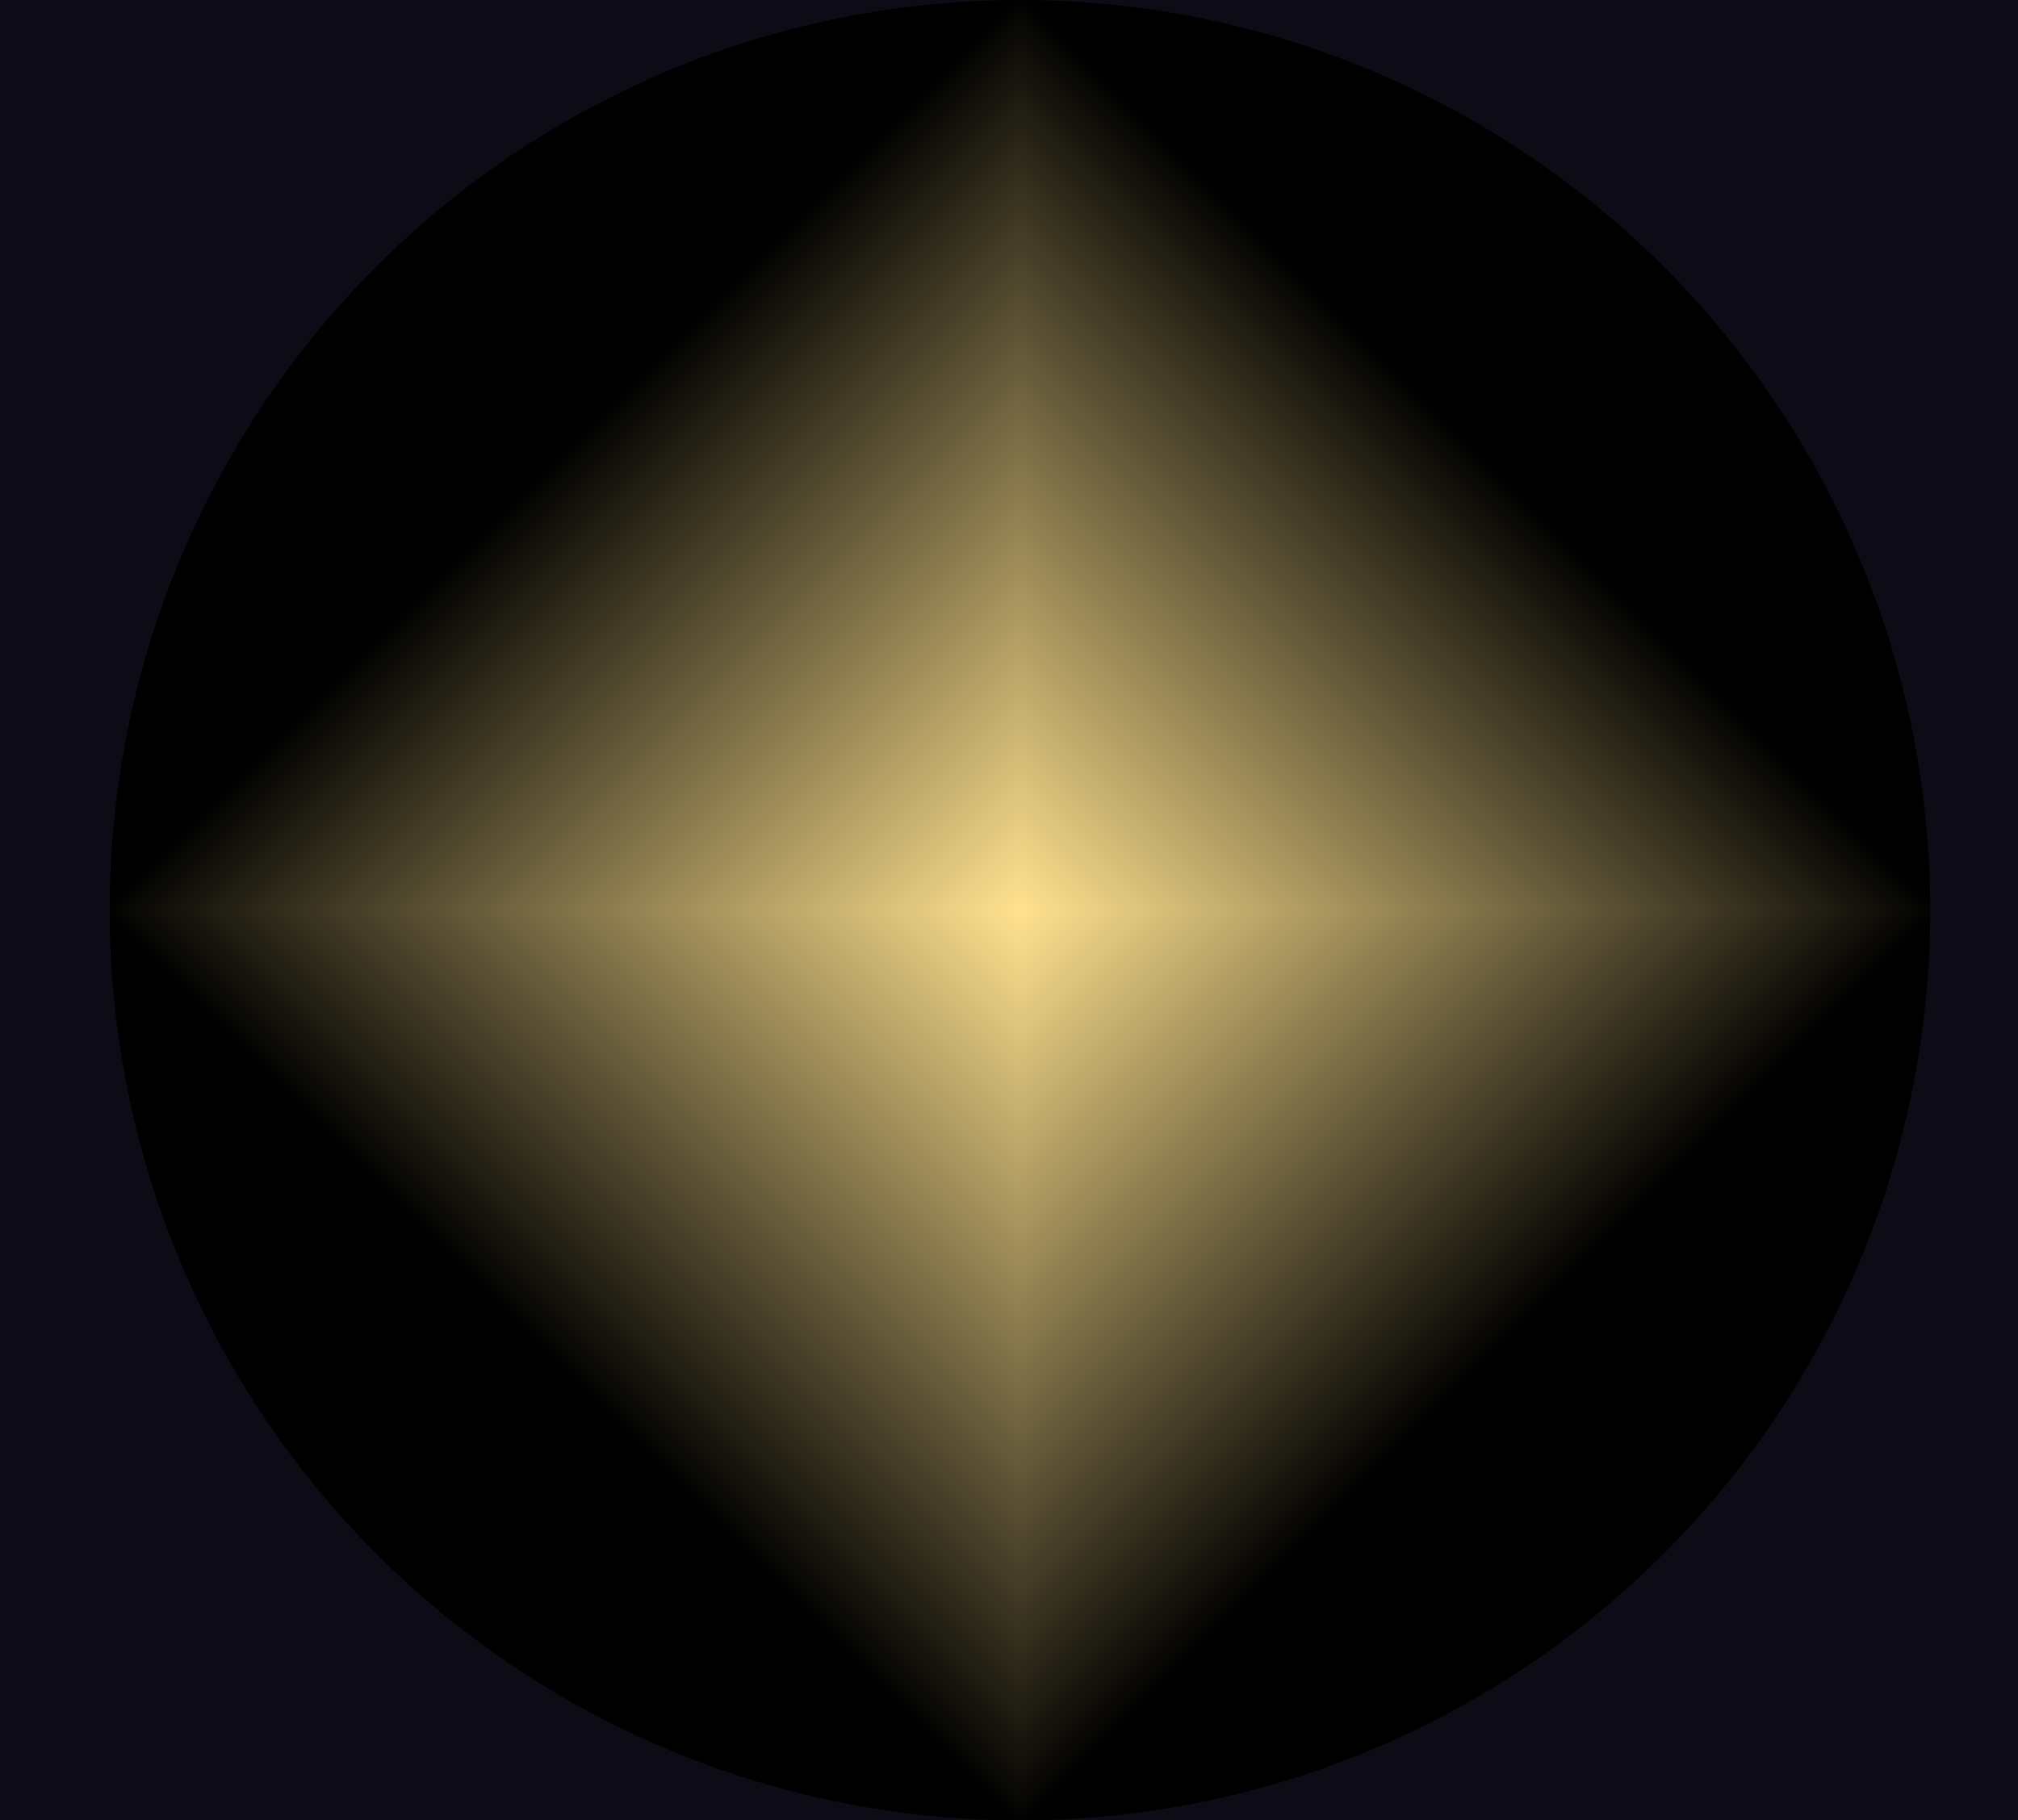
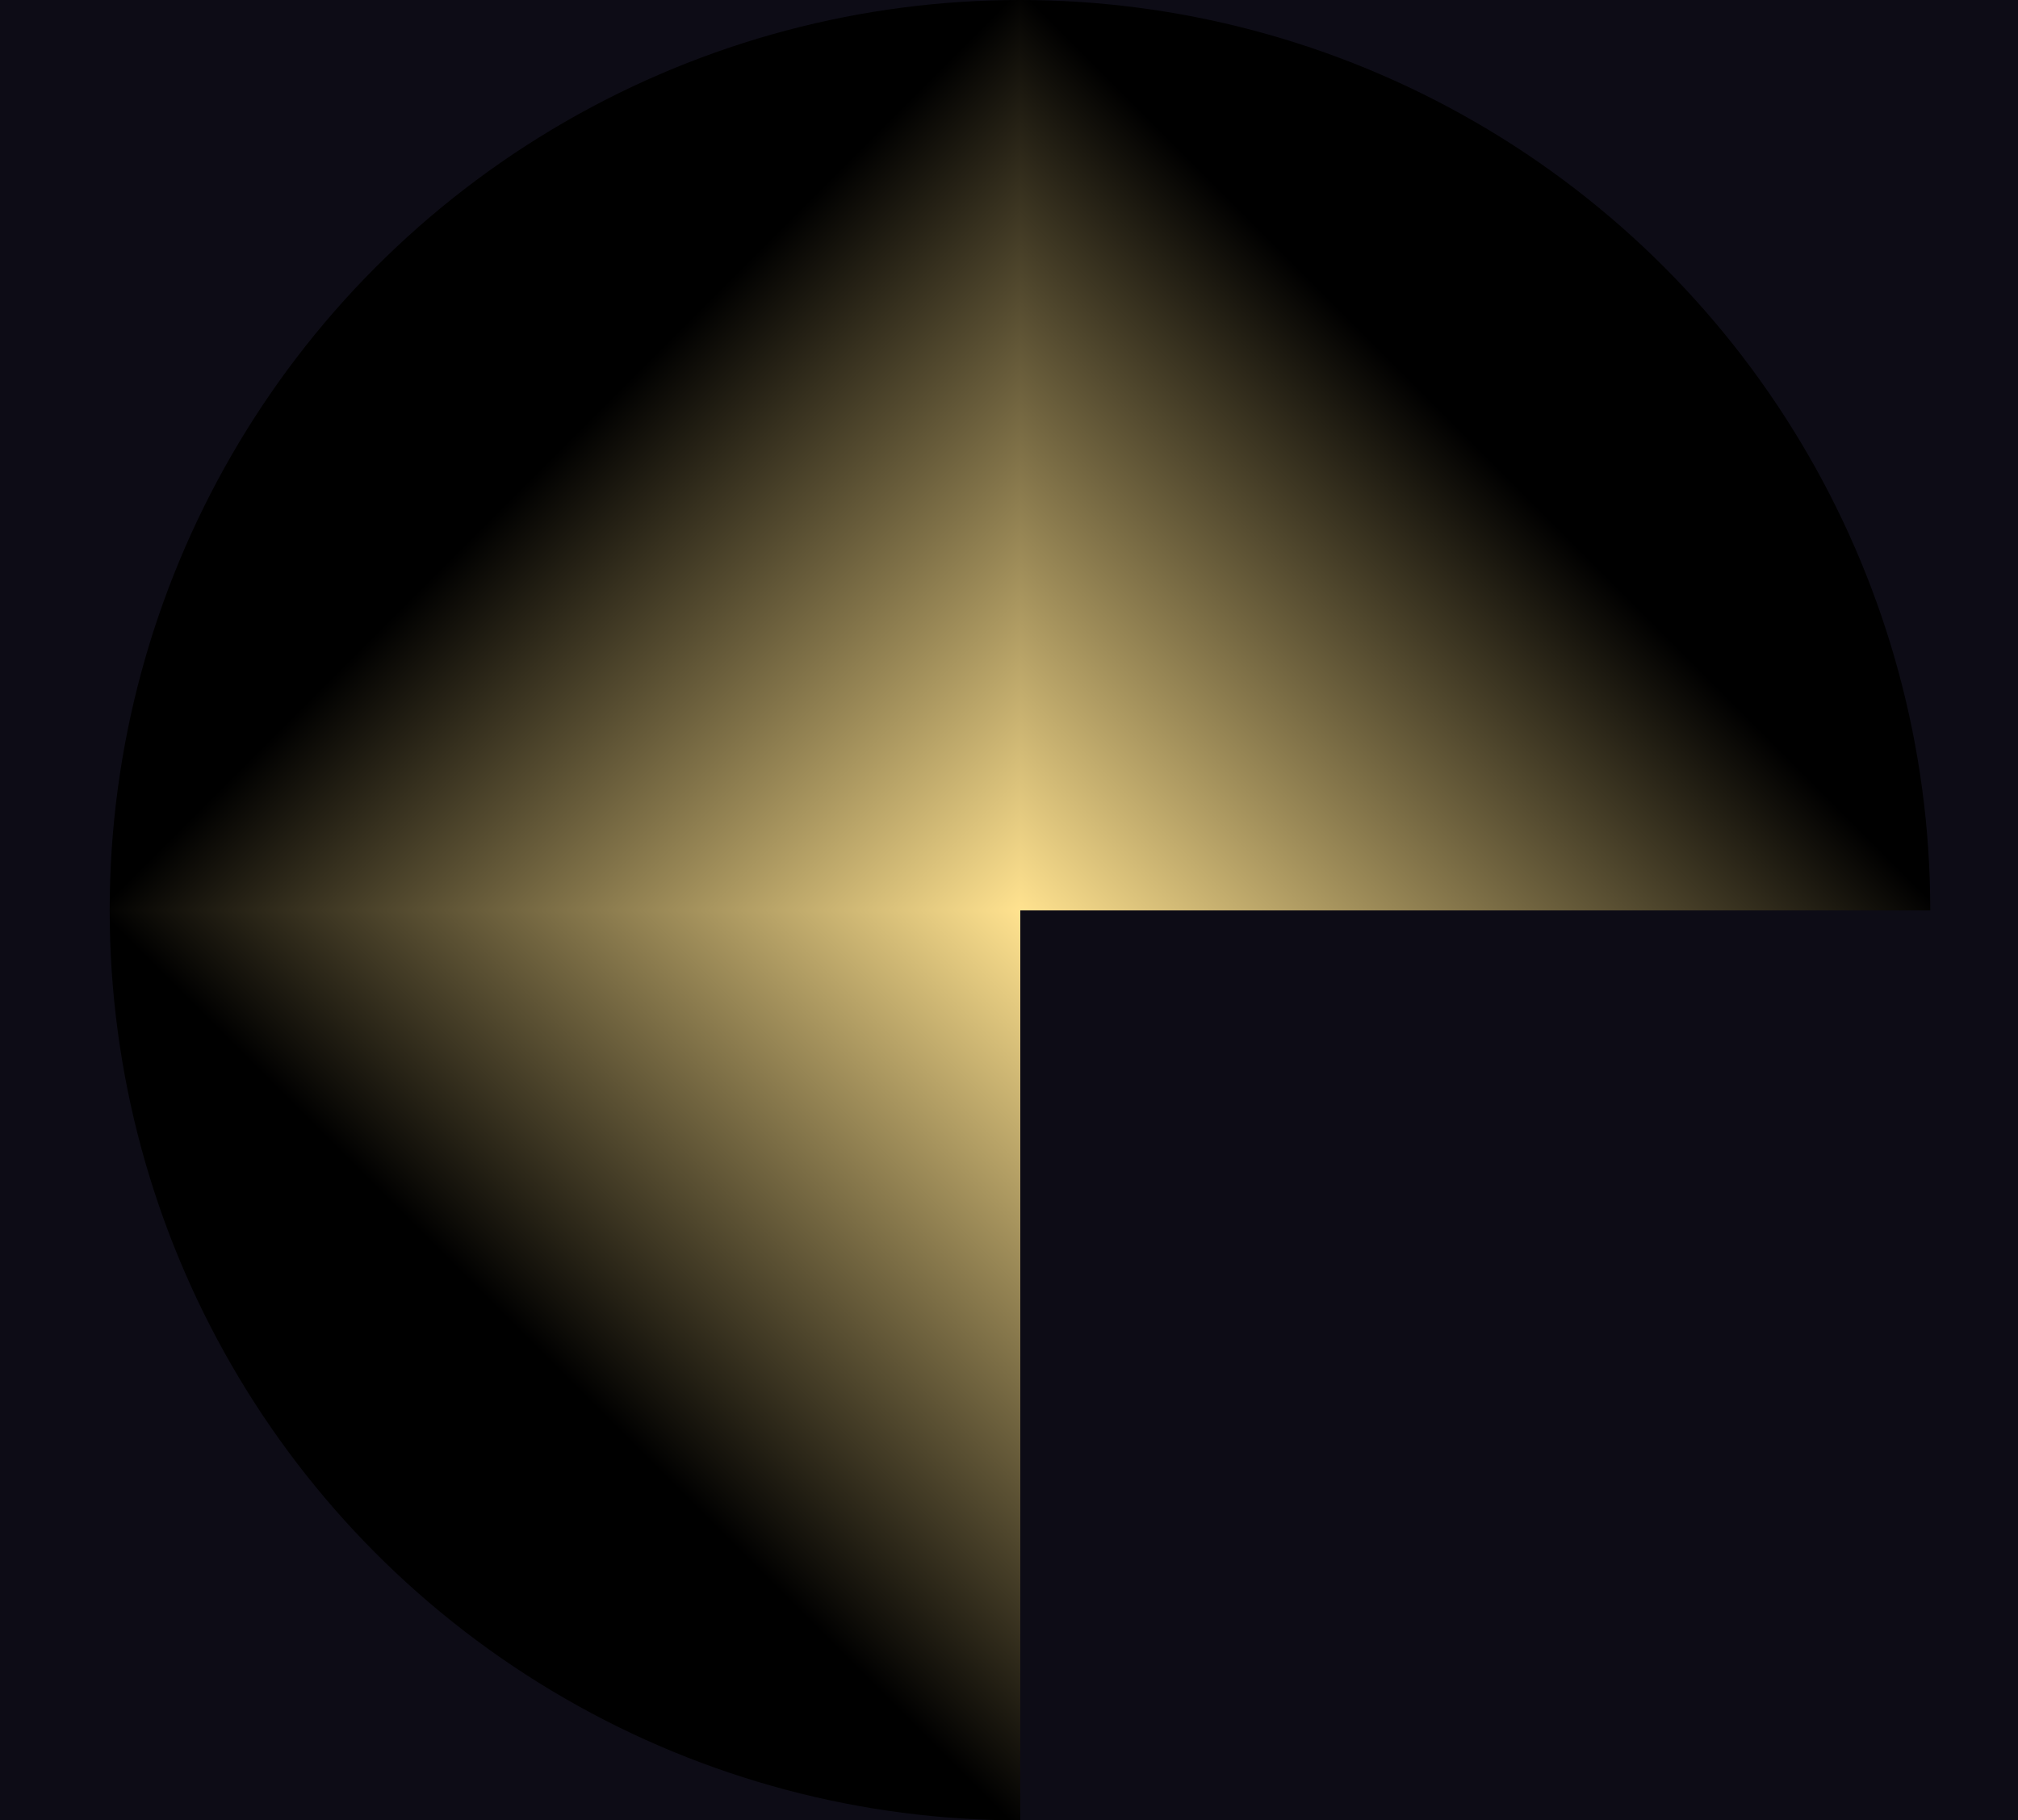
<svg xmlns="http://www.w3.org/2000/svg" width="92" height="83" viewBox="0 0 92 83" fill="none">
  <rect width="92" height="83" fill="#0D0C16" />
  <g style="mix-blend-mode:color-dodge">
    <g clip-path="url(#paint0_diamond_64_105_clip_path)" data-figma-skip-parse="true">
      <g transform="matrix(0 0.042 -0.042 0 46.5 41.5)">
        <rect x="0" y="0" width="1024.1" height="1024.1" fill="url(#paint0_diamond_64_105)" opacity="1" shape-rendering="crispEdges" />
-         <rect x="0" y="0" width="1024.1" height="1024.1" transform="scale(1 -1)" fill="url(#paint0_diamond_64_105)" opacity="1" shape-rendering="crispEdges" />
        <rect x="0" y="0" width="1024.1" height="1024.1" transform="scale(-1 1)" fill="url(#paint0_diamond_64_105)" opacity="1" shape-rendering="crispEdges" />
        <rect x="0" y="0" width="1024.1" height="1024.1" transform="scale(-1)" fill="url(#paint0_diamond_64_105)" opacity="1" shape-rendering="crispEdges" />
      </g>
    </g>
    <circle cx="46.5" cy="41.5" r="41.5" data-figma-gradient-fill="{&quot;type&quot;:&quot;GRADIENT_DIAMOND&quot;,&quot;stops&quot;:[{&quot;color&quot;:{&quot;r&quot;:1.0,&quot;g&quot;:0.88553351163864136,&quot;b&quot;:0.56121182441711426,&quot;a&quot;:1.0},&quot;position&quot;:0.0},{&quot;color&quot;:{&quot;r&quot;:0.0,&quot;g&quot;:0.0,&quot;b&quot;:0.0,&quot;a&quot;:1.0},&quot;position&quot;:1.0}],&quot;stopsVar&quot;:[{&quot;color&quot;:{&quot;r&quot;:1.0,&quot;g&quot;:0.88553351163864136,&quot;b&quot;:0.56121182441711426,&quot;a&quot;:1.0},&quot;position&quot;:0.0},{&quot;color&quot;:{&quot;r&quot;:0.0,&quot;g&quot;:0.0,&quot;b&quot;:0.0,&quot;a&quot;:1.0},&quot;position&quot;:1.0}],&quot;transform&quot;:{&quot;m00&quot;:5.0822845044028956e-15,&quot;m01&quot;:-83.0,&quot;m02&quot;:88.0,&quot;m10&quot;:83.0,&quot;m11&quot;:5.0822845044028956e-15,&quot;m12&quot;:-5.0822845044028956e-15},&quot;opacity&quot;:1.0,&quot;blendMode&quot;:&quot;NORMAL&quot;,&quot;visible&quot;:true}" />
  </g>
  <defs>
    <clipPath id="paint0_diamond_64_105_clip_path">
      <circle cx="46.5" cy="41.5" r="41.5" />
    </clipPath>
    <linearGradient id="paint0_diamond_64_105" x1="0" y1="0" x2="500" y2="500" gradientUnits="userSpaceOnUse">
      <stop stop-color="#FFE28F" />
      <stop offset="1" />
    </linearGradient>
  </defs>
</svg>